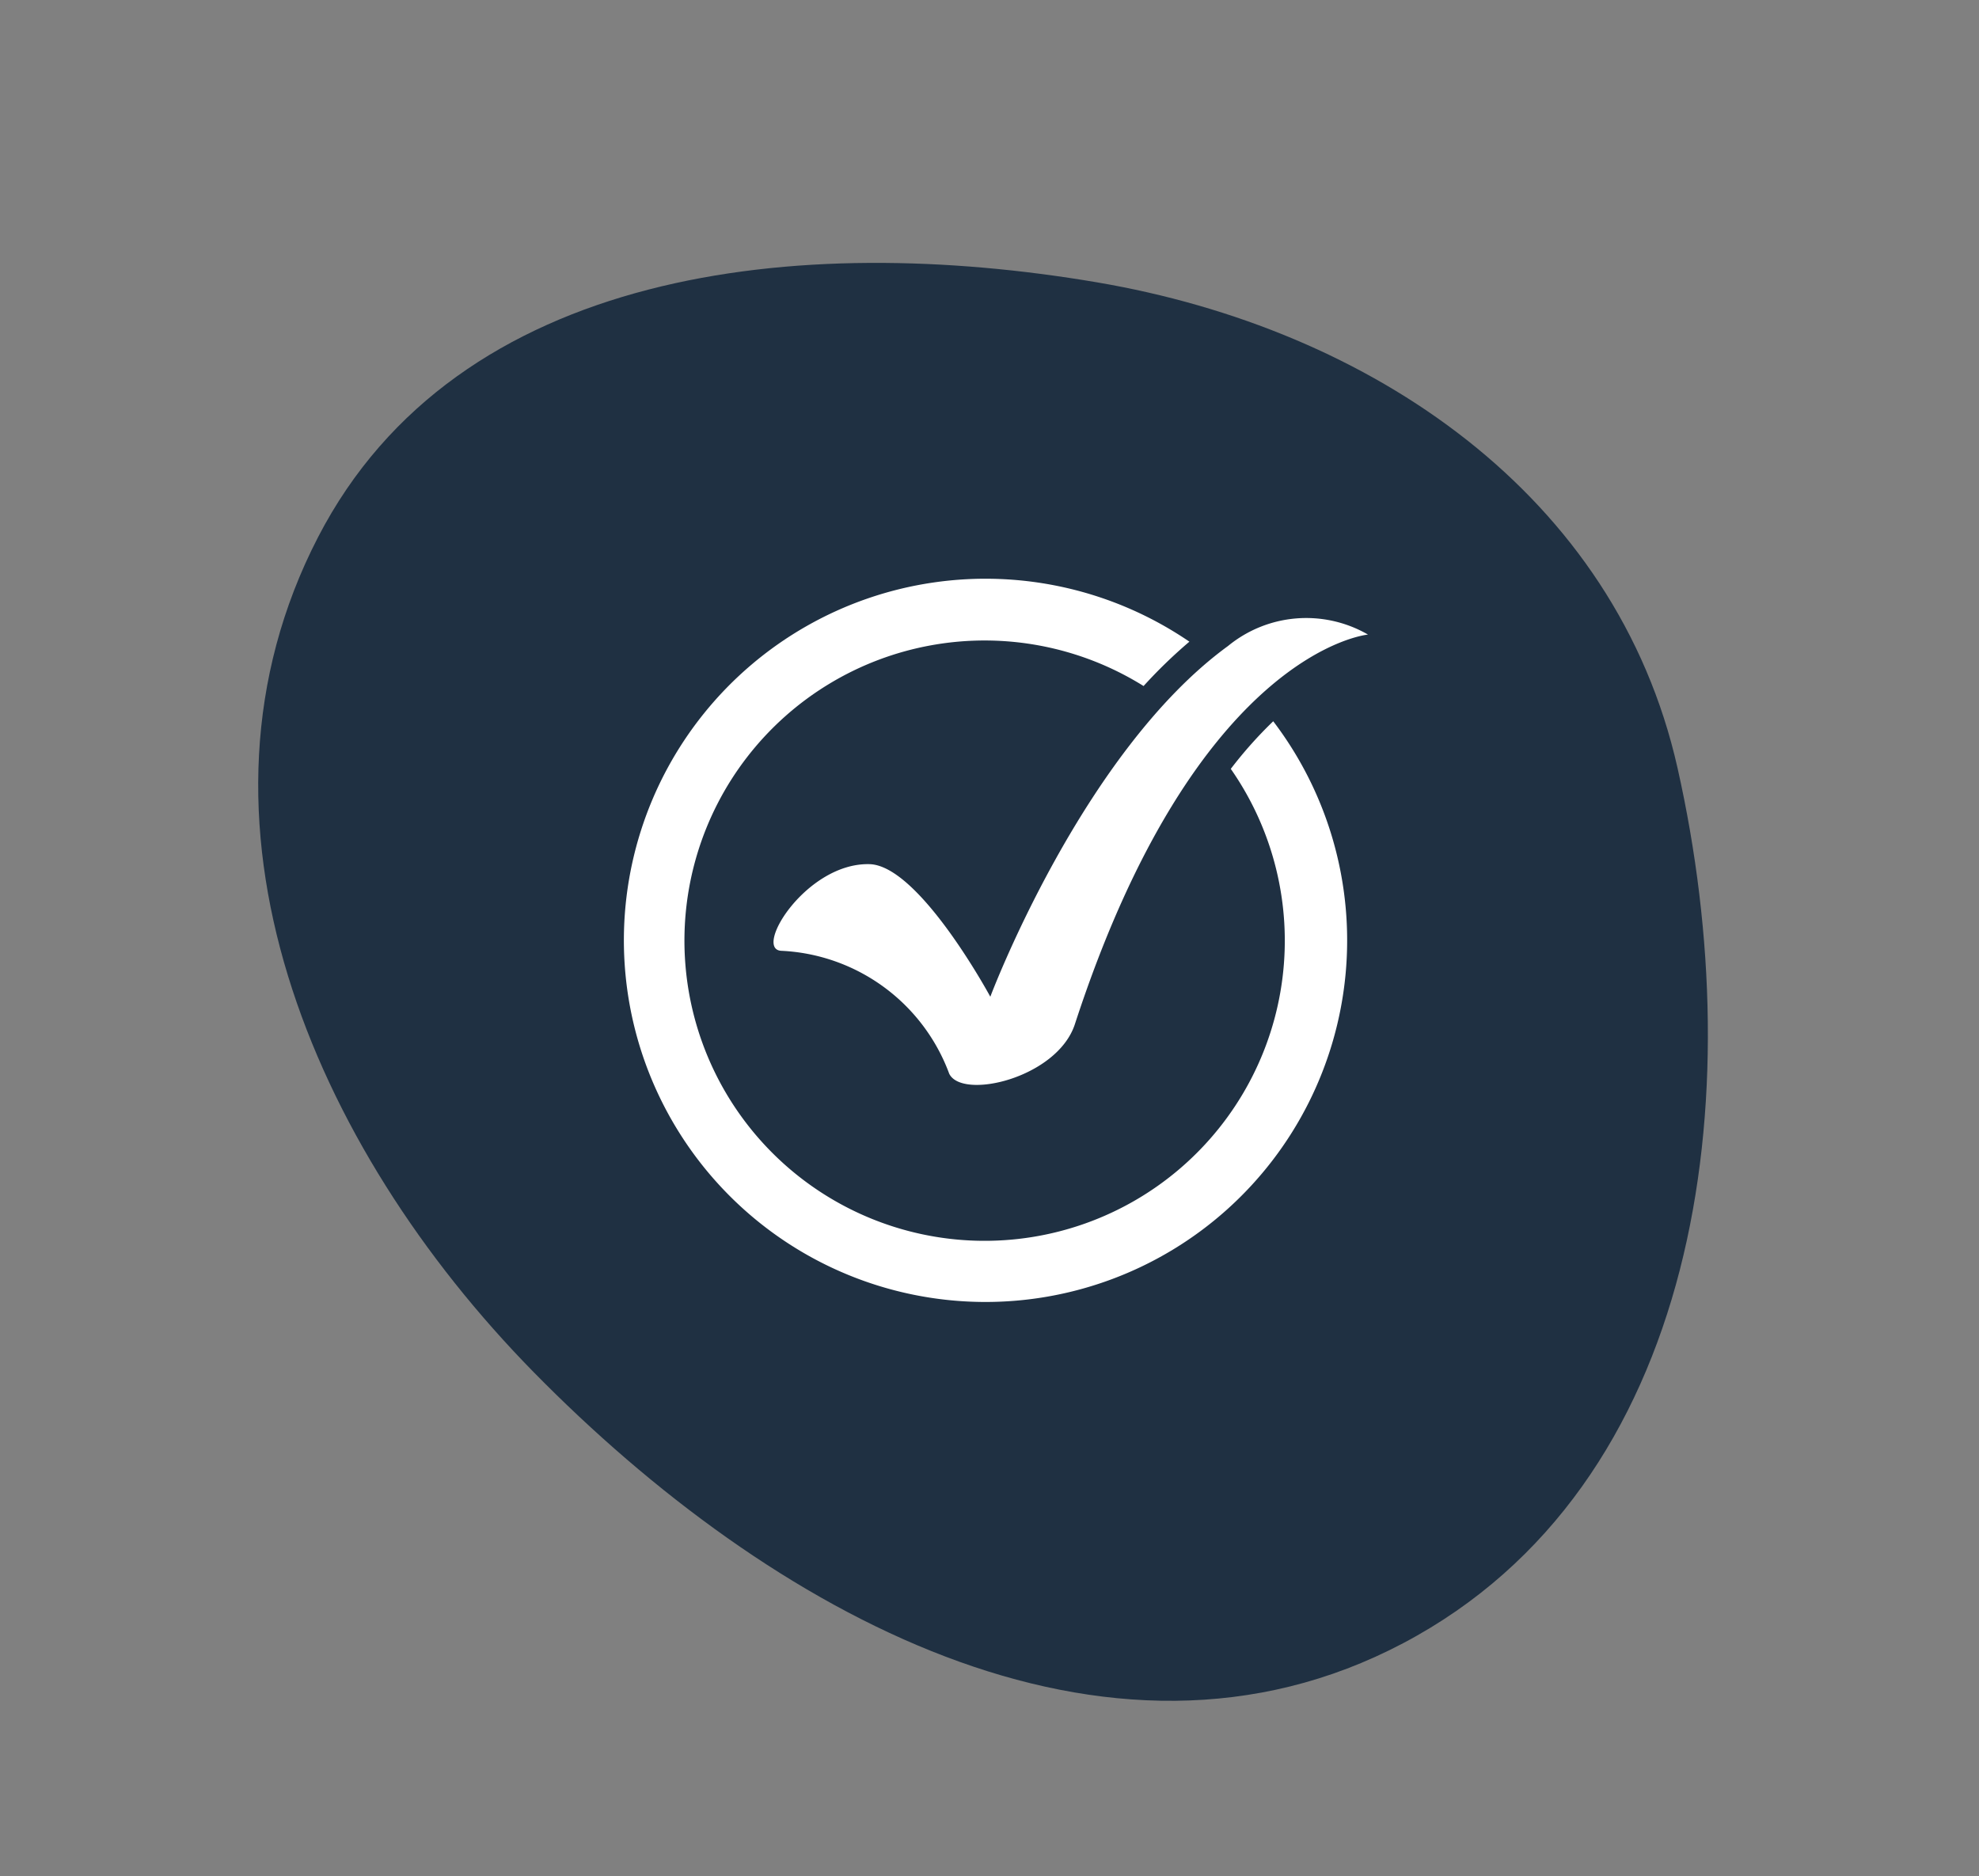
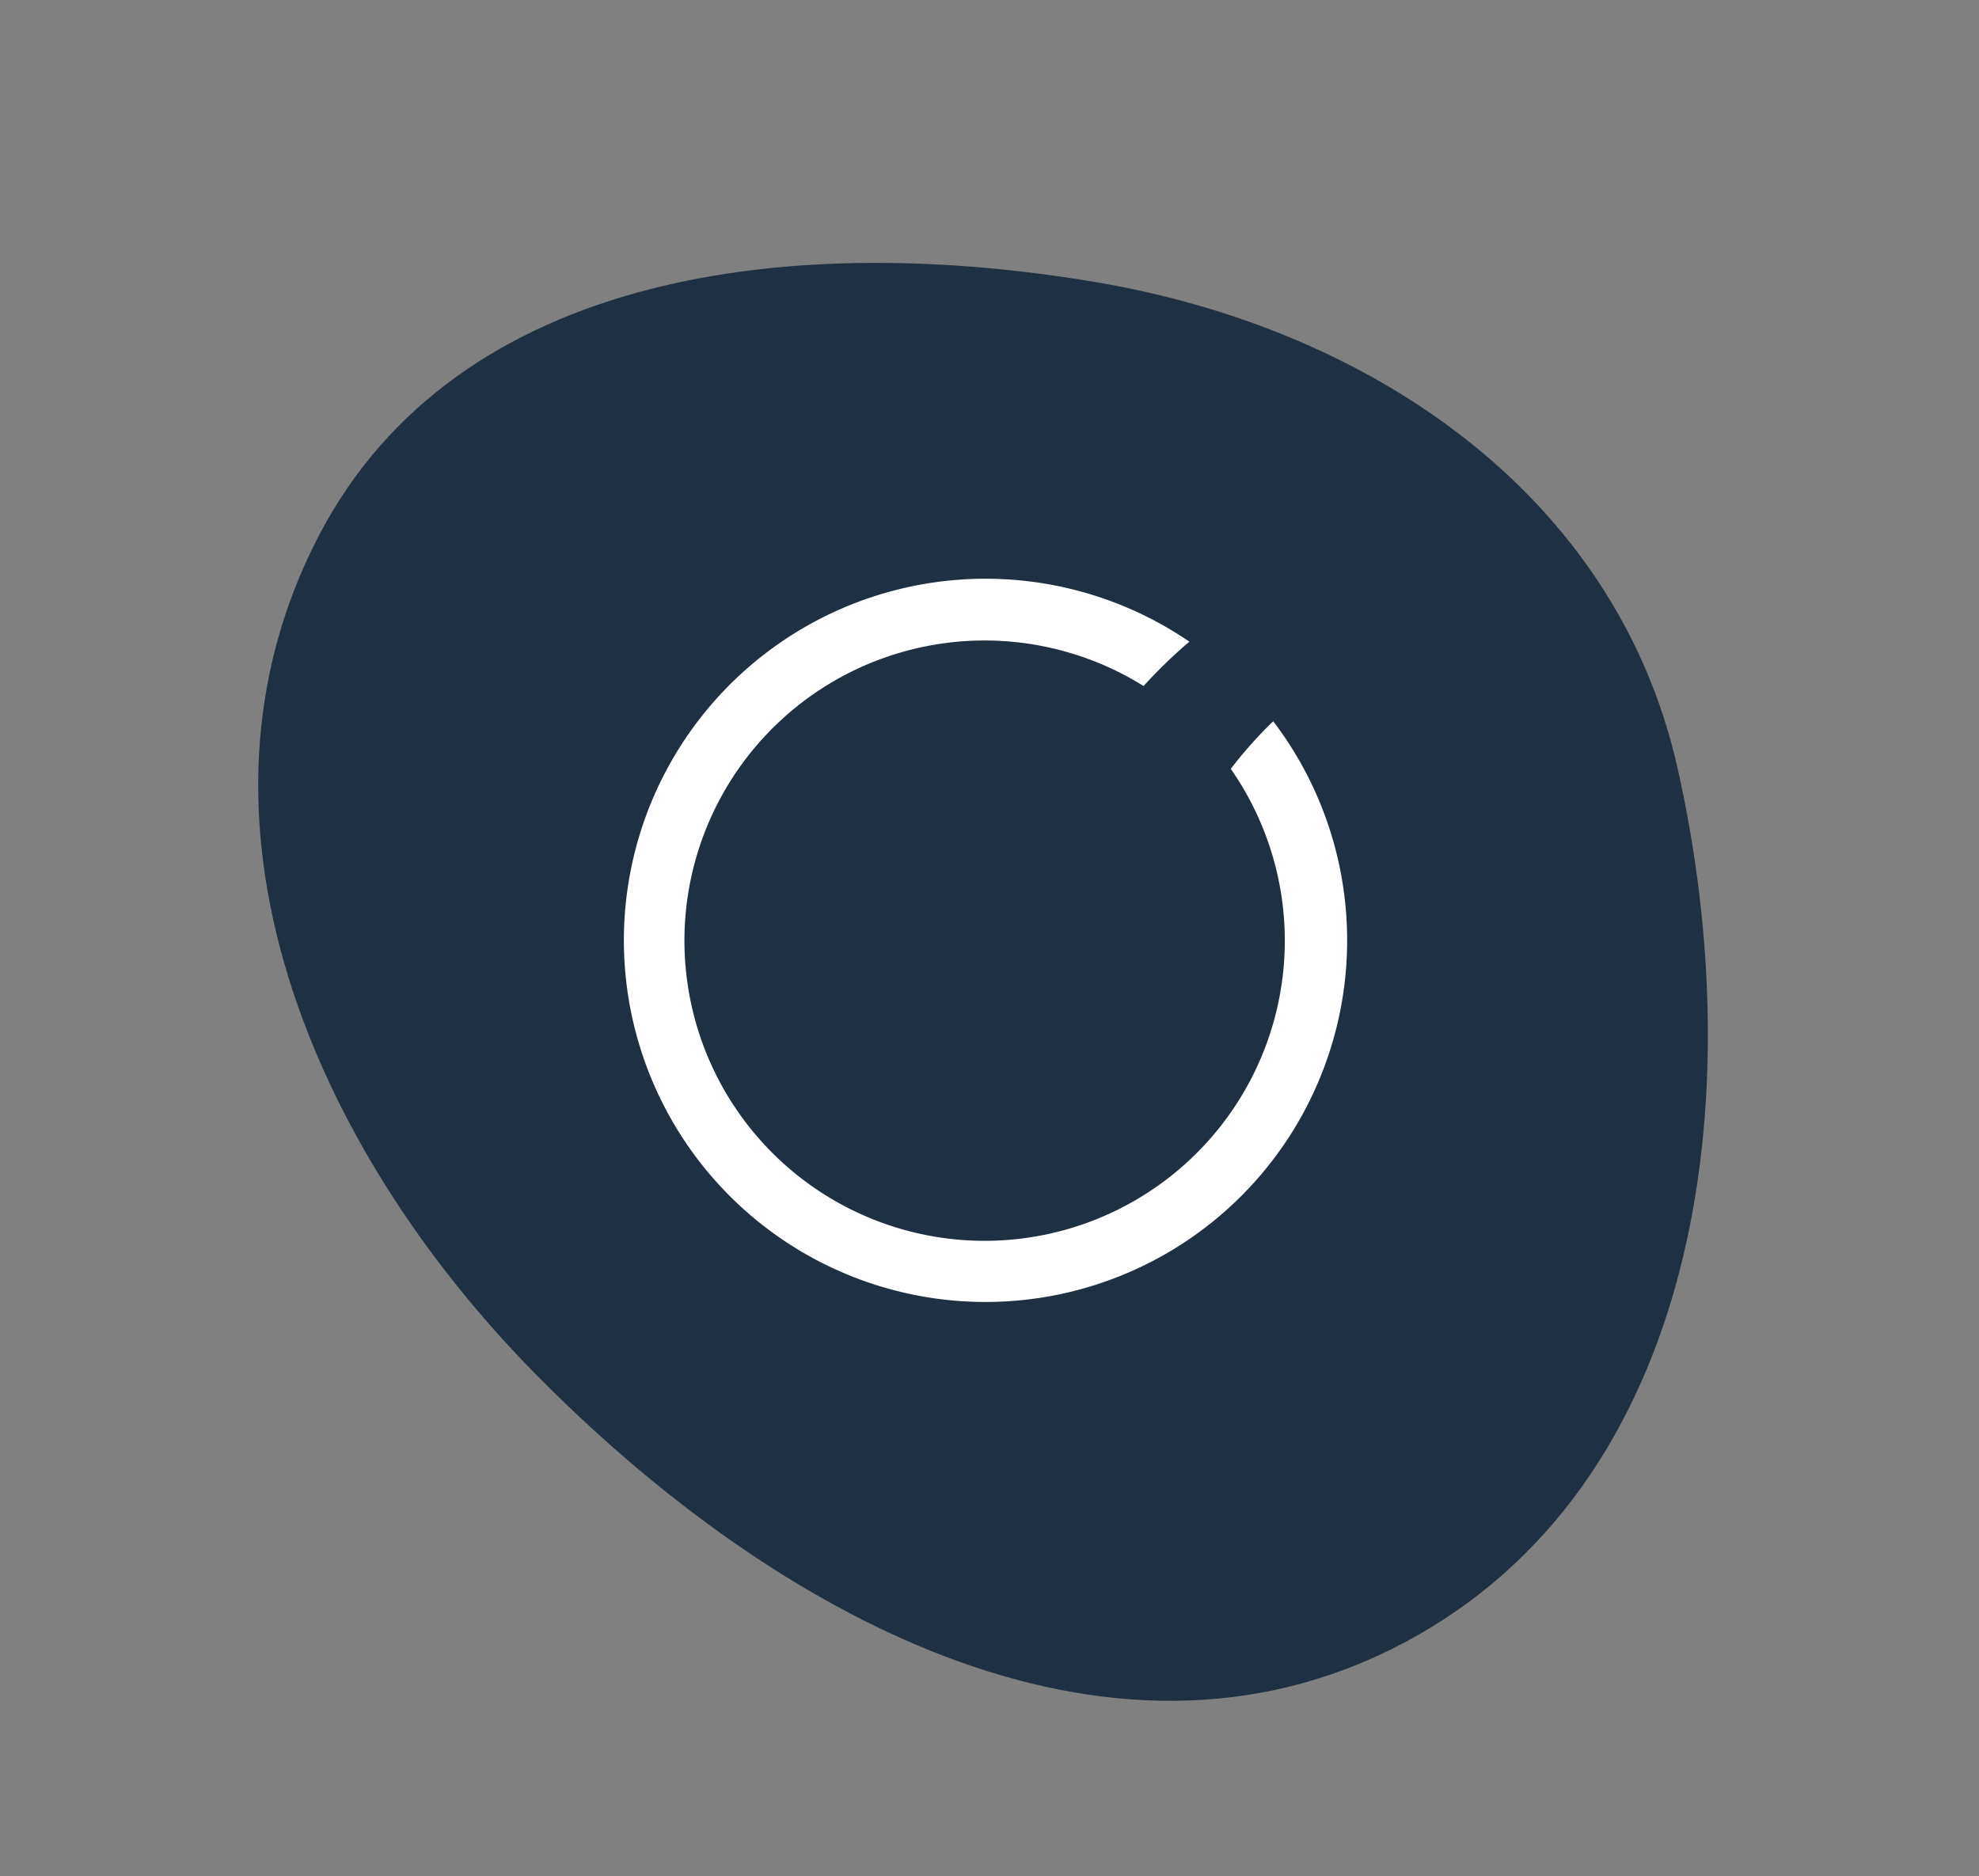
<svg xmlns="http://www.w3.org/2000/svg" id="Group_1388" data-name="Group 1388" width="34.038" height="32.269" viewBox="0 0 34.038 32.269">
  <rect x="0" y="0" width="34.038" height="32.269" fill="#808080" stroke="none" />
  <path id="_61f1243b04b9643a7746ea4c_spot" data-name="61f1243b04b9643a7746ea4c_spot" d="M22.877,3.908c3.554,4.6,5.579,11.029,2.086,15.636s-10.1,4.128-15.529,2.095c-5.1-1.911-9.649-5.99-9.427-11.447C.22,4.973,5.29,1.933,10.293.558,14.907-.71,19.929.092,22.877,3.908Z" transform="translate(9.771 0) rotate(25)" fill="#1f3042" fill-rule="evenodd" />
  <g id="Group_699" data-name="Group 699" transform="translate(10.72 9.954)">
    <g id="Group_698" data-name="Group 698" transform="translate(2.585 0.679)">
-       <path id="Path_1748" data-name="Path 1748" d="M5489.115,1147.726c-2.509,1.827-4.089,6.033-4.089,6.033s-1.219-2.257-2.077-2.28c-1.082-.029-2,1.457-1.522,1.49a3.24,3.24,0,0,1,2.892,2.114c.223.458,1.861.072,2.162-.853,2.1-6.437,5.041-6.7,5.041-6.7A2.122,2.122,0,0,0,5489.115,1147.726Z" transform="translate(-5481.298 -1147.248)" fill="#fff" />
-     </g>
-     <path id="Path_1749" data-name="Path 1749" d="M5189.019,1070.955a5.163,5.163,0,1,1-1.5-1.425,8.547,8.547,0,0,1,.788-.763,6.22,6.22,0,1,0,1.442,1.369A7.247,7.247,0,0,0,5189.019,1070.955Z" transform="translate(-5178.57 -1067.684)" fill="#fff" />
+       </g>
+     <path id="Path_1749" data-name="Path 1749" d="M5189.019,1070.955a5.163,5.163,0,1,1-1.5-1.425,8.547,8.547,0,0,1,.788-.763,6.22,6.22,0,1,0,1.442,1.369A7.247,7.247,0,0,0,5189.019,1070.955" transform="translate(-5178.57 -1067.684)" fill="#fff" />
  </g>
</svg>